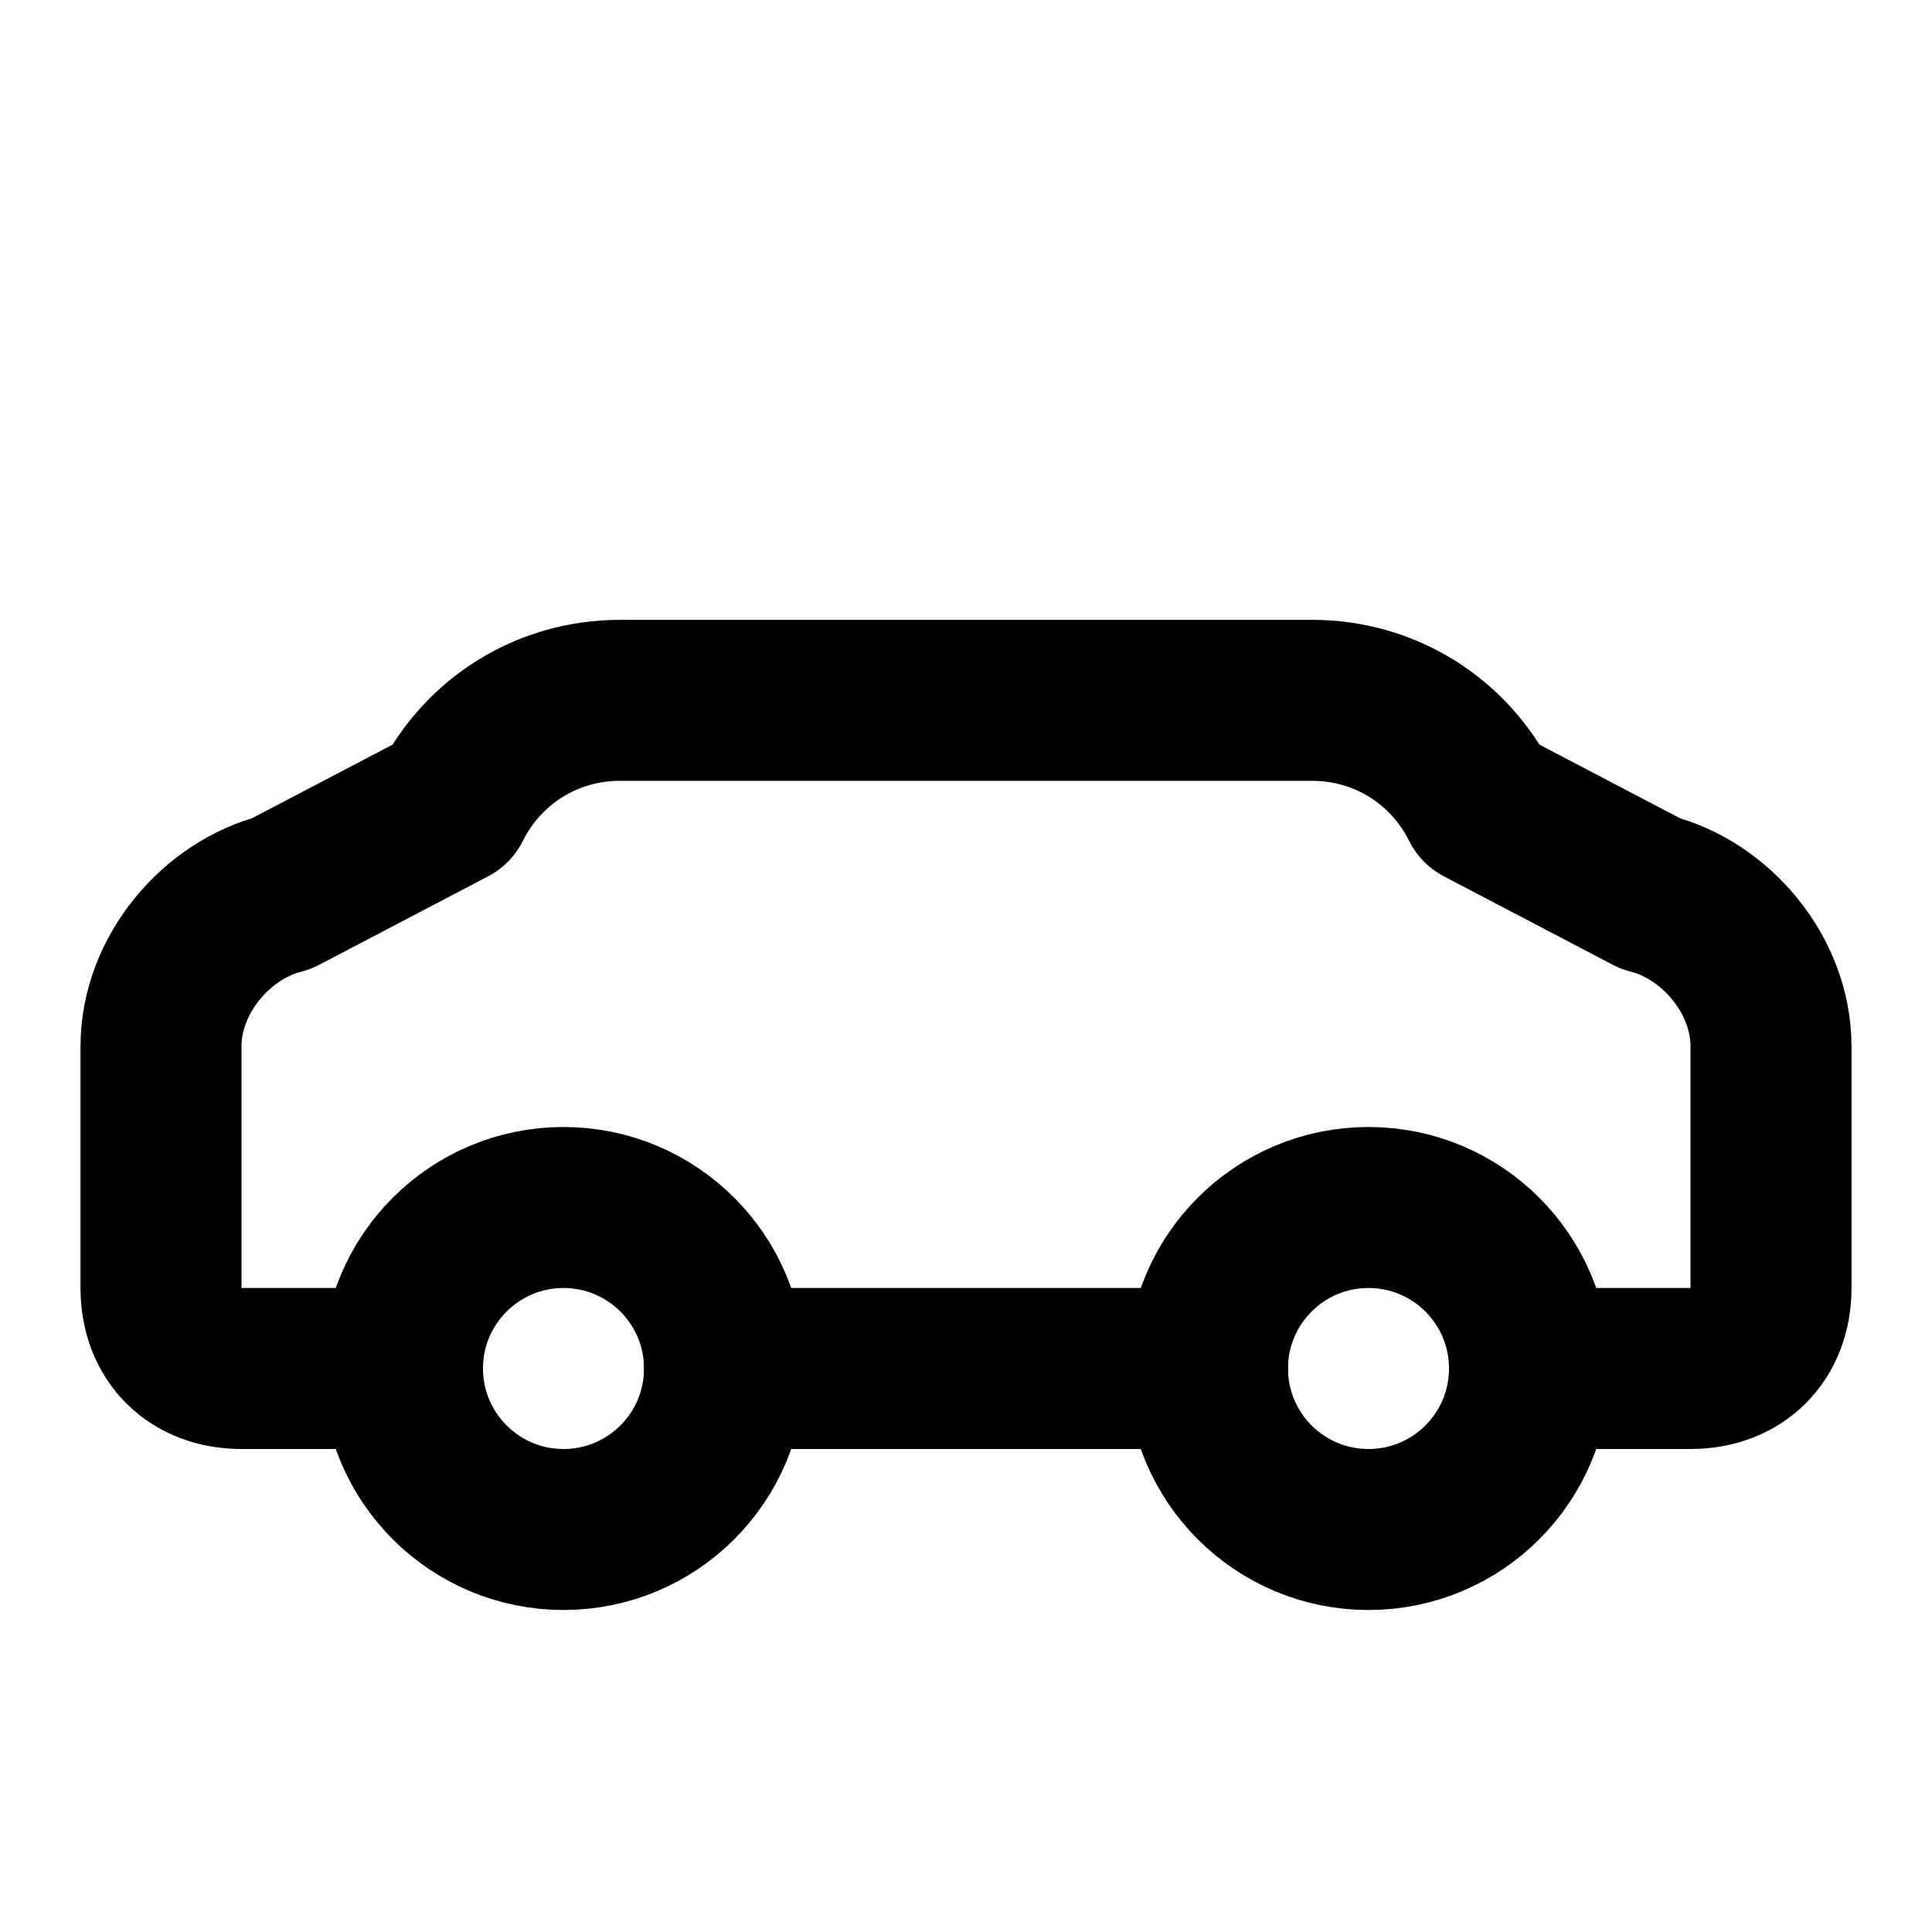
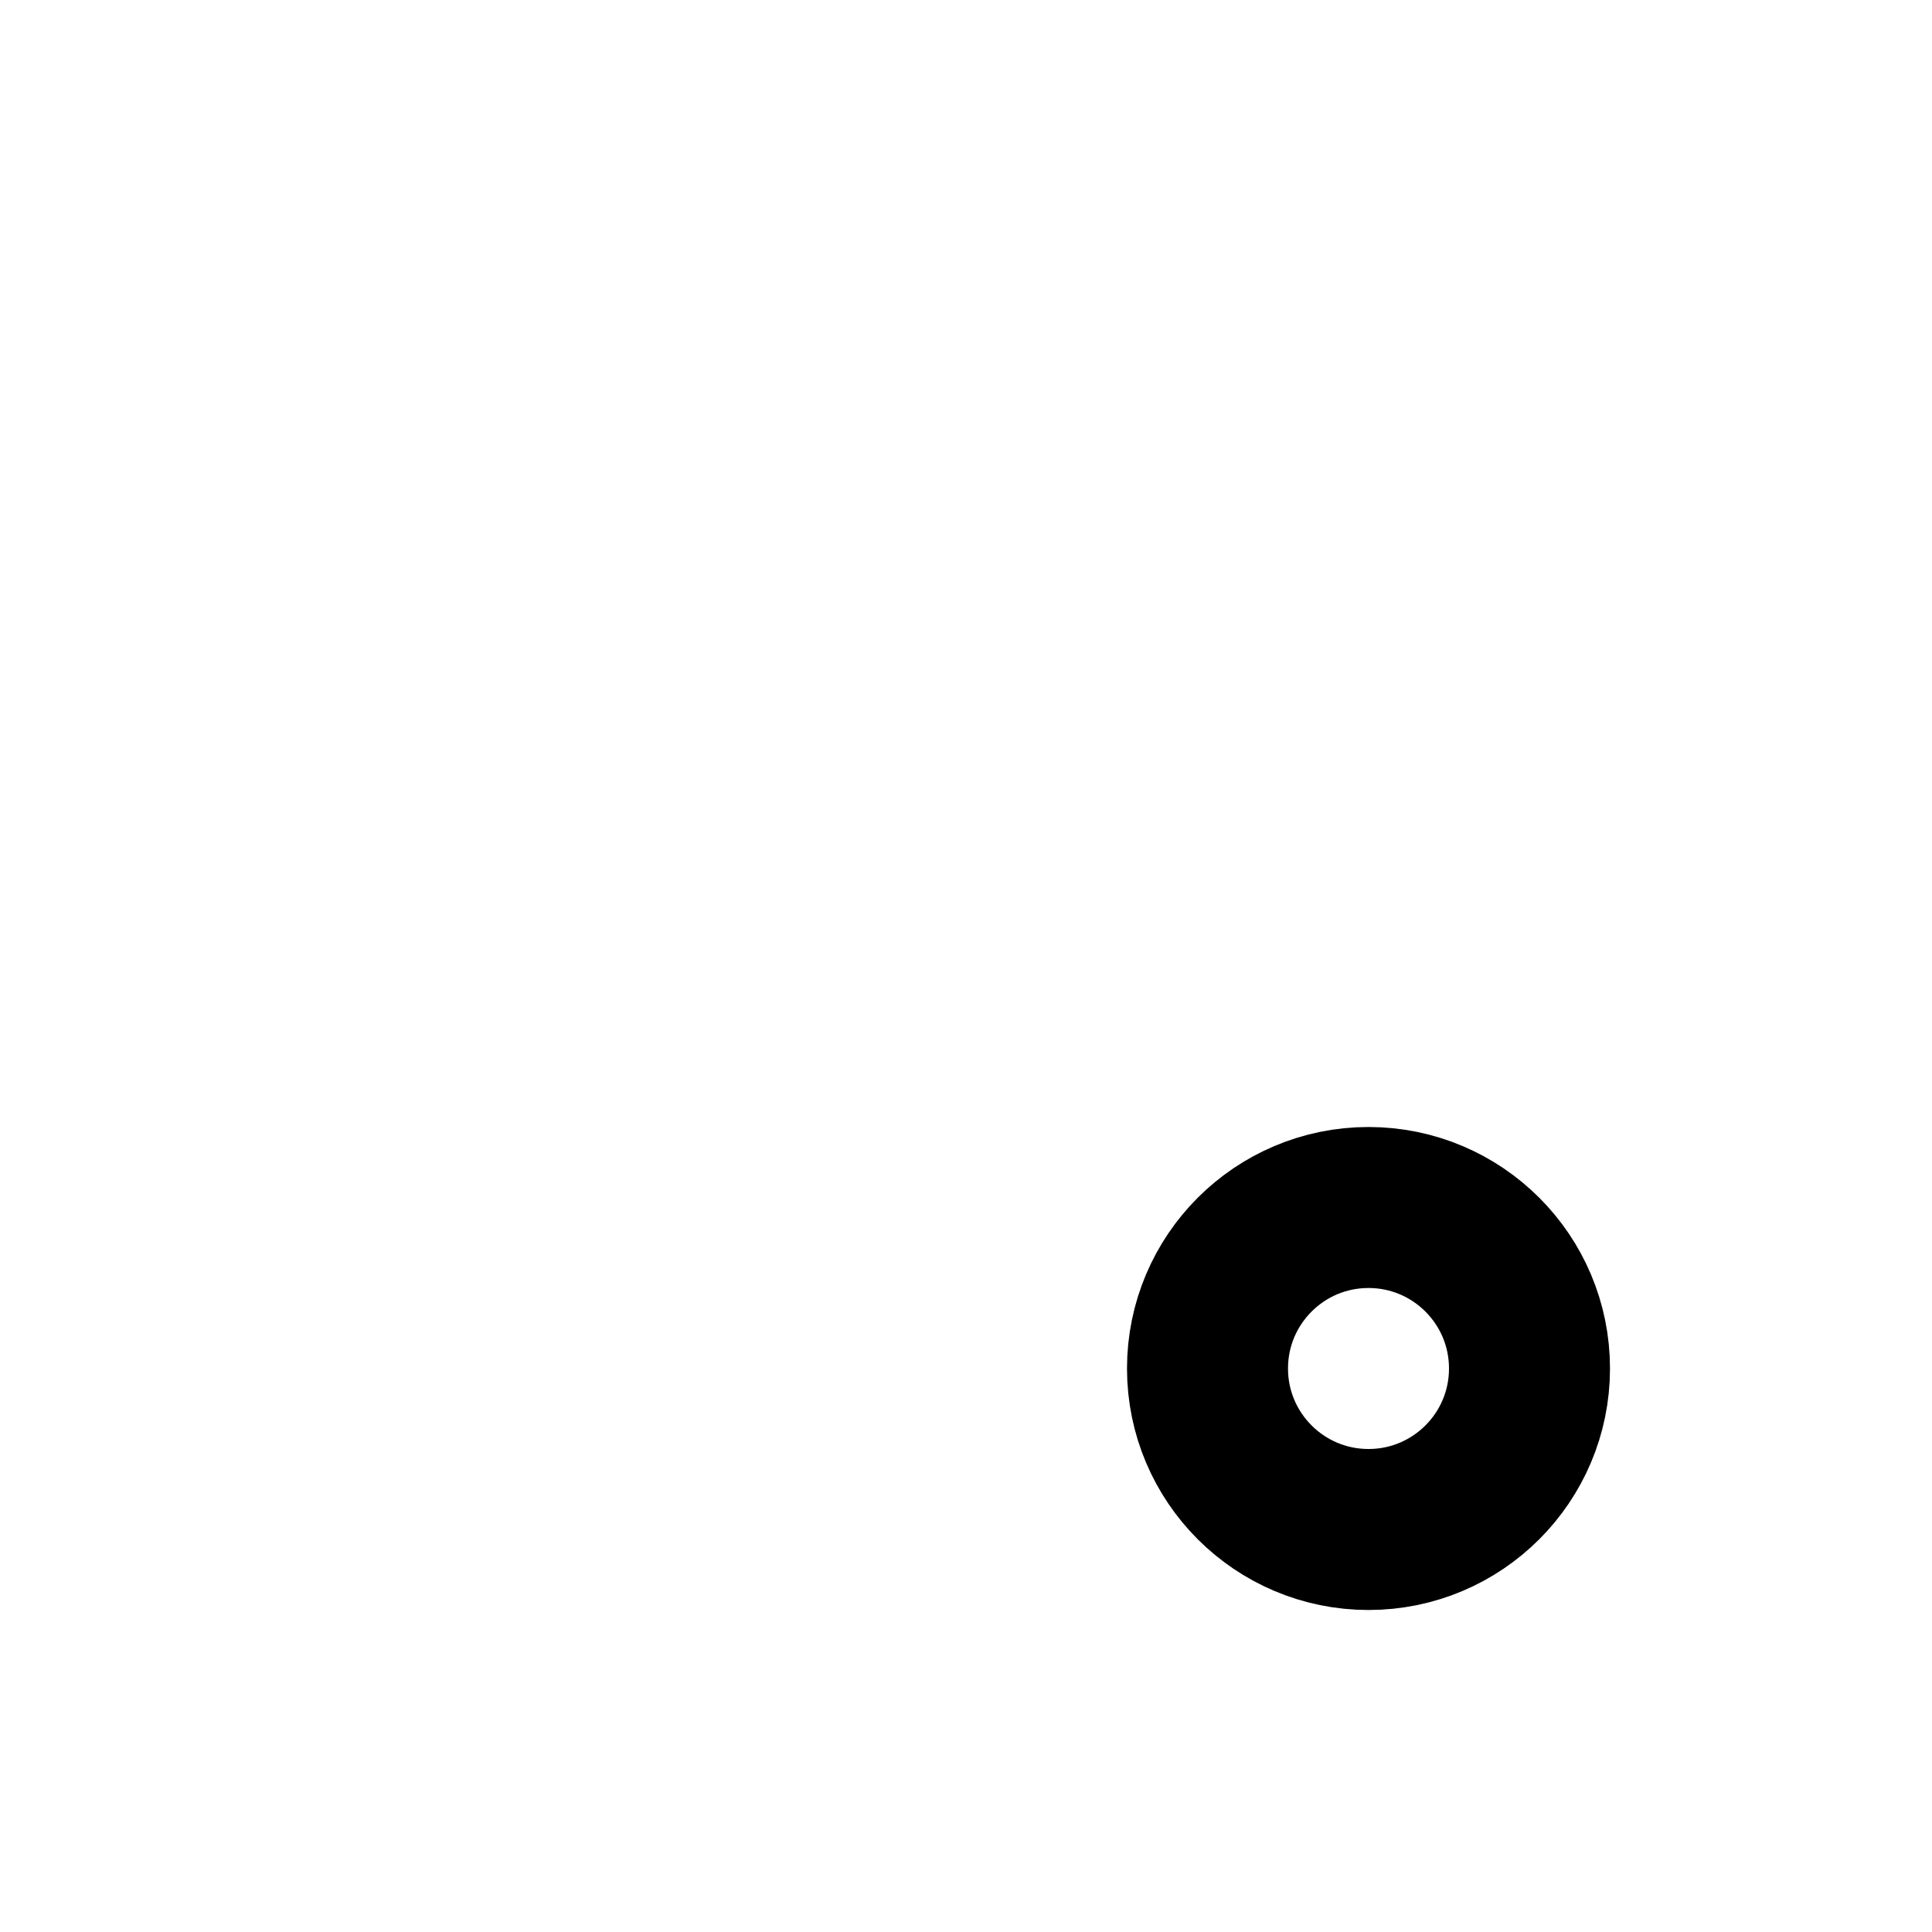
<svg xmlns="http://www.w3.org/2000/svg" width="24" height="24" viewBox="0 0 24 24" fill="none" stroke="currentColor" stroke-width="2" stroke-linecap="round" stroke-linejoin="round">
-   <path d="M19 17h2c.6 0 1-.4 1-1v-3c0-.9-.7-1.7-1.5-1.9L18.4 10c-.4-.8-1.2-1.3-2.1-1.3H7.7c-.9 0-1.7.5-2.1 1.3L3.5 11.1C2.7 11.3 2 12.1 2 13v3c0 .6.4 1 1 1h2" />
-   <circle cx="7" cy="17" r="2" />
-   <path d="M9 17h6" />
  <circle cx="17" cy="17" r="2" />
</svg>